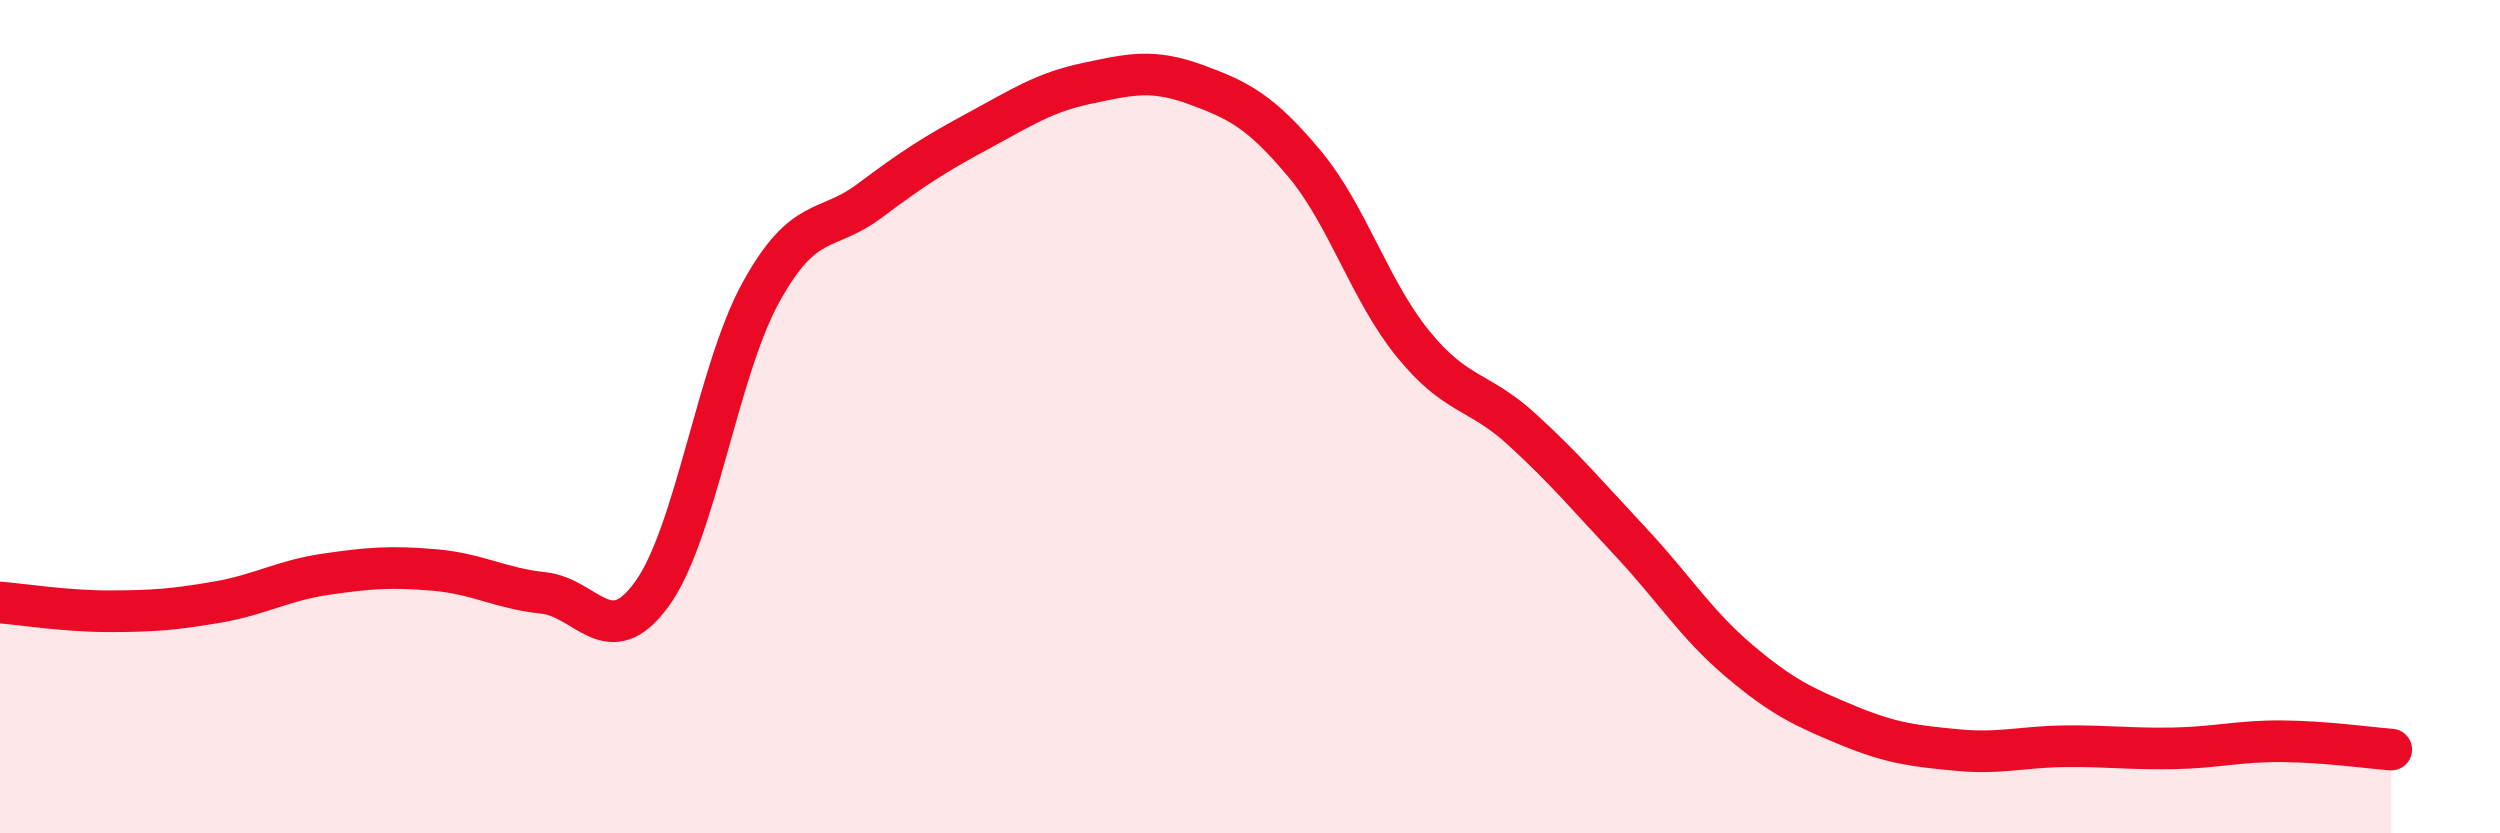
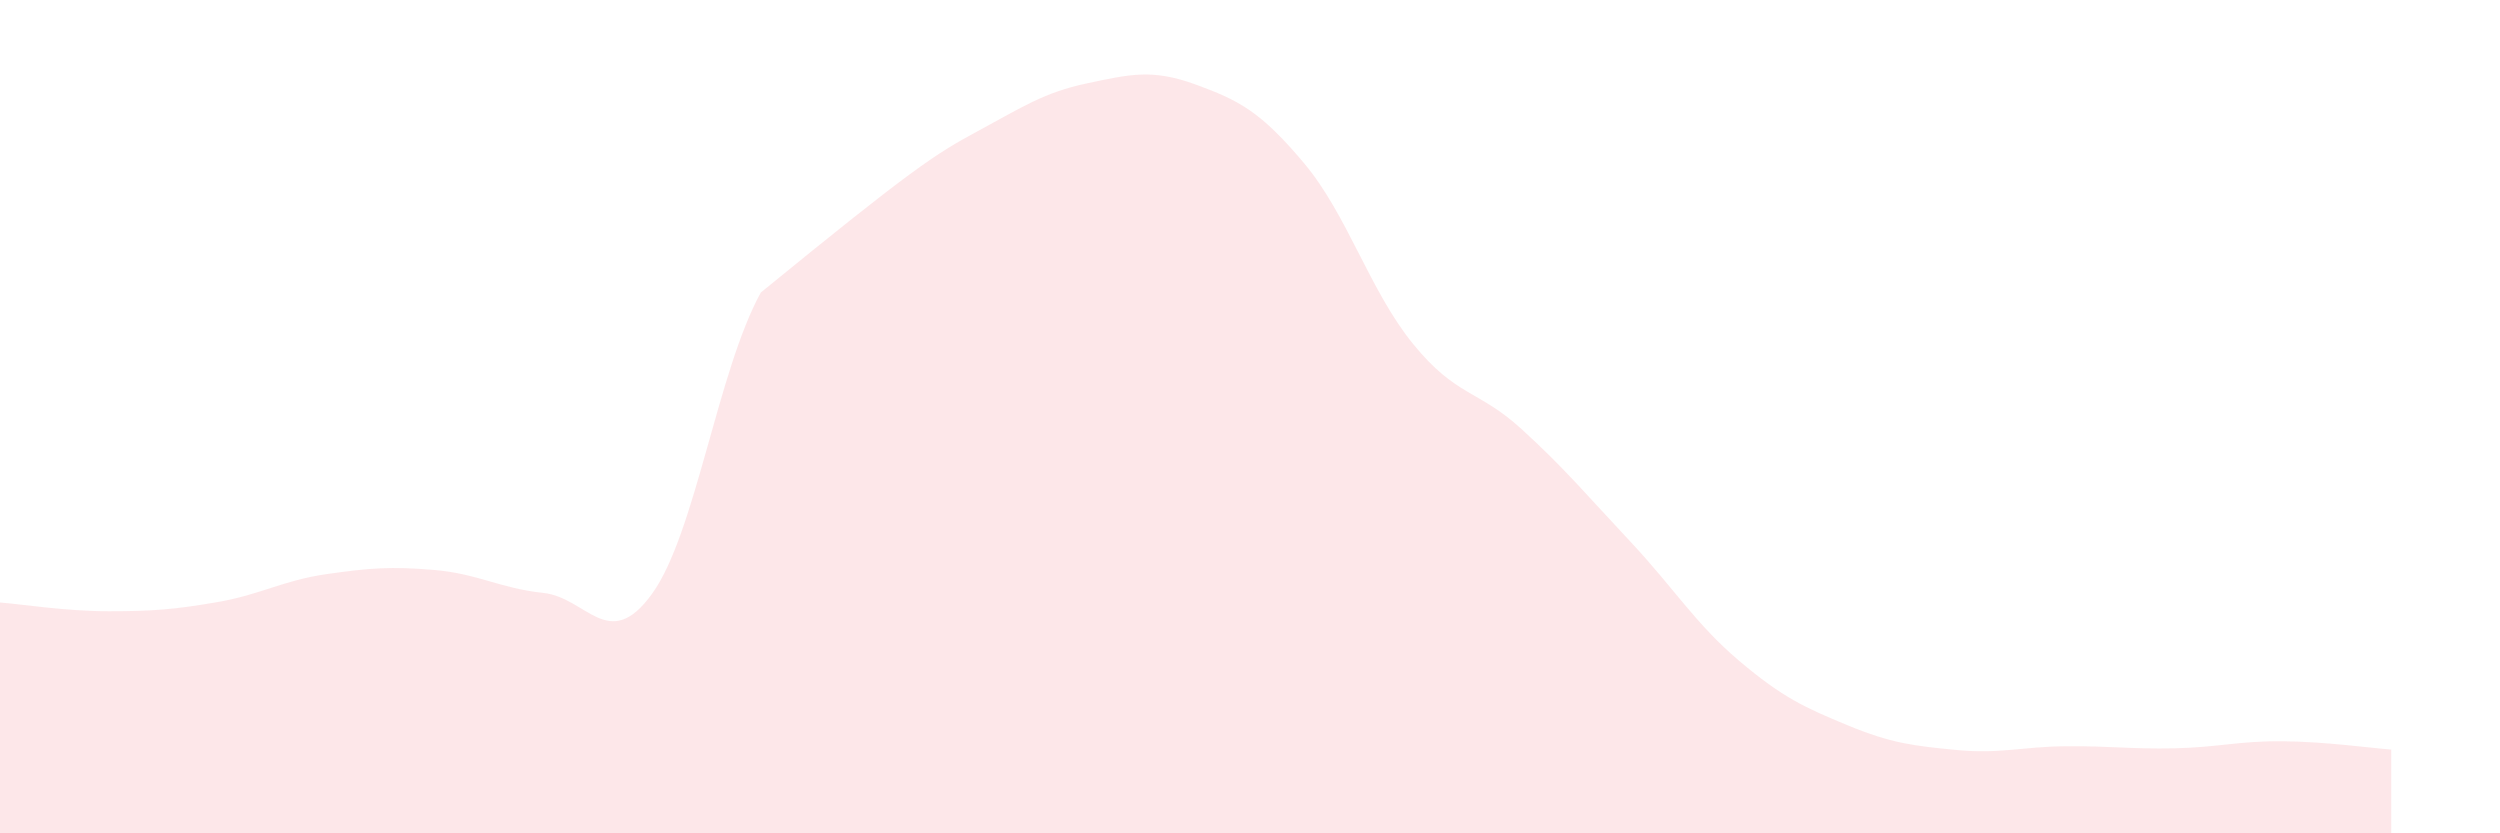
<svg xmlns="http://www.w3.org/2000/svg" width="60" height="20" viewBox="0 0 60 20">
-   <path d="M 0,14.46 C 0.52,14.5 1.57,14.67 2.61,14.67 C 3.65,14.67 4.18,14.63 5.22,14.45 C 6.26,14.27 6.79,13.93 7.83,13.78 C 8.87,13.63 9.39,13.59 10.43,13.68 C 11.47,13.77 12,14.12 13.04,14.23 C 14.08,14.34 14.61,15.69 15.65,14.25 C 16.69,12.81 17.22,8.91 18.26,7.02 C 19.3,5.13 19.83,5.6 20.87,4.82 C 21.91,4.04 22.44,3.7 23.48,3.14 C 24.52,2.58 25.05,2.22 26.09,2 C 27.13,1.78 27.66,1.65 28.7,2.03 C 29.74,2.41 30.26,2.68 31.3,3.92 C 32.34,5.16 32.87,6.97 33.91,8.25 C 34.95,9.53 35.48,9.35 36.52,10.3 C 37.56,11.25 38.09,11.89 39.13,13 C 40.17,14.11 40.7,14.98 41.74,15.86 C 42.78,16.74 43.31,16.98 44.35,17.41 C 45.39,17.84 45.92,17.9 46.96,18 C 48,18.1 48.53,17.92 49.57,17.91 C 50.61,17.9 51.13,17.98 52.17,17.96 C 53.21,17.94 53.74,17.78 54.78,17.79 C 55.82,17.8 56.87,17.95 57.39,17.99L57.39 20L0 20Z" fill="#EB0A25" opacity="0.1" stroke-linecap="round" stroke-linejoin="round" />
-   <path d="M 0,14.46 C 0.52,14.5 1.57,14.67 2.61,14.67 C 3.65,14.67 4.18,14.63 5.22,14.45 C 6.26,14.27 6.79,13.93 7.83,13.78 C 8.87,13.63 9.39,13.59 10.43,13.68 C 11.47,13.77 12,14.12 13.04,14.23 C 14.08,14.34 14.61,15.69 15.65,14.25 C 16.69,12.81 17.22,8.91 18.26,7.02 C 19.3,5.13 19.83,5.6 20.87,4.82 C 21.91,4.04 22.44,3.7 23.48,3.14 C 24.52,2.58 25.05,2.22 26.09,2 C 27.13,1.78 27.66,1.65 28.7,2.03 C 29.74,2.41 30.26,2.68 31.3,3.92 C 32.34,5.16 32.87,6.97 33.91,8.25 C 34.95,9.53 35.48,9.35 36.52,10.3 C 37.56,11.25 38.09,11.89 39.13,13 C 40.17,14.11 40.7,14.98 41.74,15.86 C 42.78,16.74 43.31,16.98 44.35,17.41 C 45.39,17.84 45.92,17.9 46.96,18 C 48,18.1 48.53,17.92 49.57,17.91 C 50.61,17.9 51.13,17.98 52.17,17.96 C 53.21,17.94 53.74,17.78 54.78,17.79 C 55.82,17.8 56.87,17.95 57.39,17.99" stroke="#EB0A25" stroke-width="1" fill="none" stroke-linecap="round" stroke-linejoin="round" />
+   <path d="M 0,14.46 C 0.52,14.5 1.57,14.67 2.61,14.67 C 3.65,14.67 4.18,14.63 5.22,14.45 C 6.26,14.27 6.79,13.93 7.83,13.78 C 8.87,13.63 9.39,13.59 10.43,13.68 C 11.47,13.77 12,14.12 13.04,14.23 C 14.08,14.34 14.61,15.69 15.65,14.25 C 16.69,12.81 17.22,8.91 18.26,7.02 C 21.91,4.04 22.44,3.7 23.48,3.14 C 24.52,2.58 25.05,2.22 26.09,2 C 27.13,1.78 27.66,1.65 28.7,2.03 C 29.74,2.41 30.26,2.68 31.3,3.92 C 32.34,5.16 32.87,6.97 33.91,8.25 C 34.95,9.53 35.48,9.35 36.52,10.3 C 37.56,11.25 38.09,11.89 39.13,13 C 40.17,14.11 40.7,14.98 41.74,15.86 C 42.78,16.74 43.31,16.98 44.35,17.41 C 45.39,17.84 45.92,17.9 46.96,18 C 48,18.1 48.53,17.92 49.57,17.91 C 50.61,17.9 51.13,17.98 52.17,17.96 C 53.21,17.94 53.74,17.78 54.78,17.79 C 55.82,17.8 56.87,17.95 57.39,17.99L57.39 20L0 20Z" fill="#EB0A25" opacity="0.1" stroke-linecap="round" stroke-linejoin="round" />
</svg>